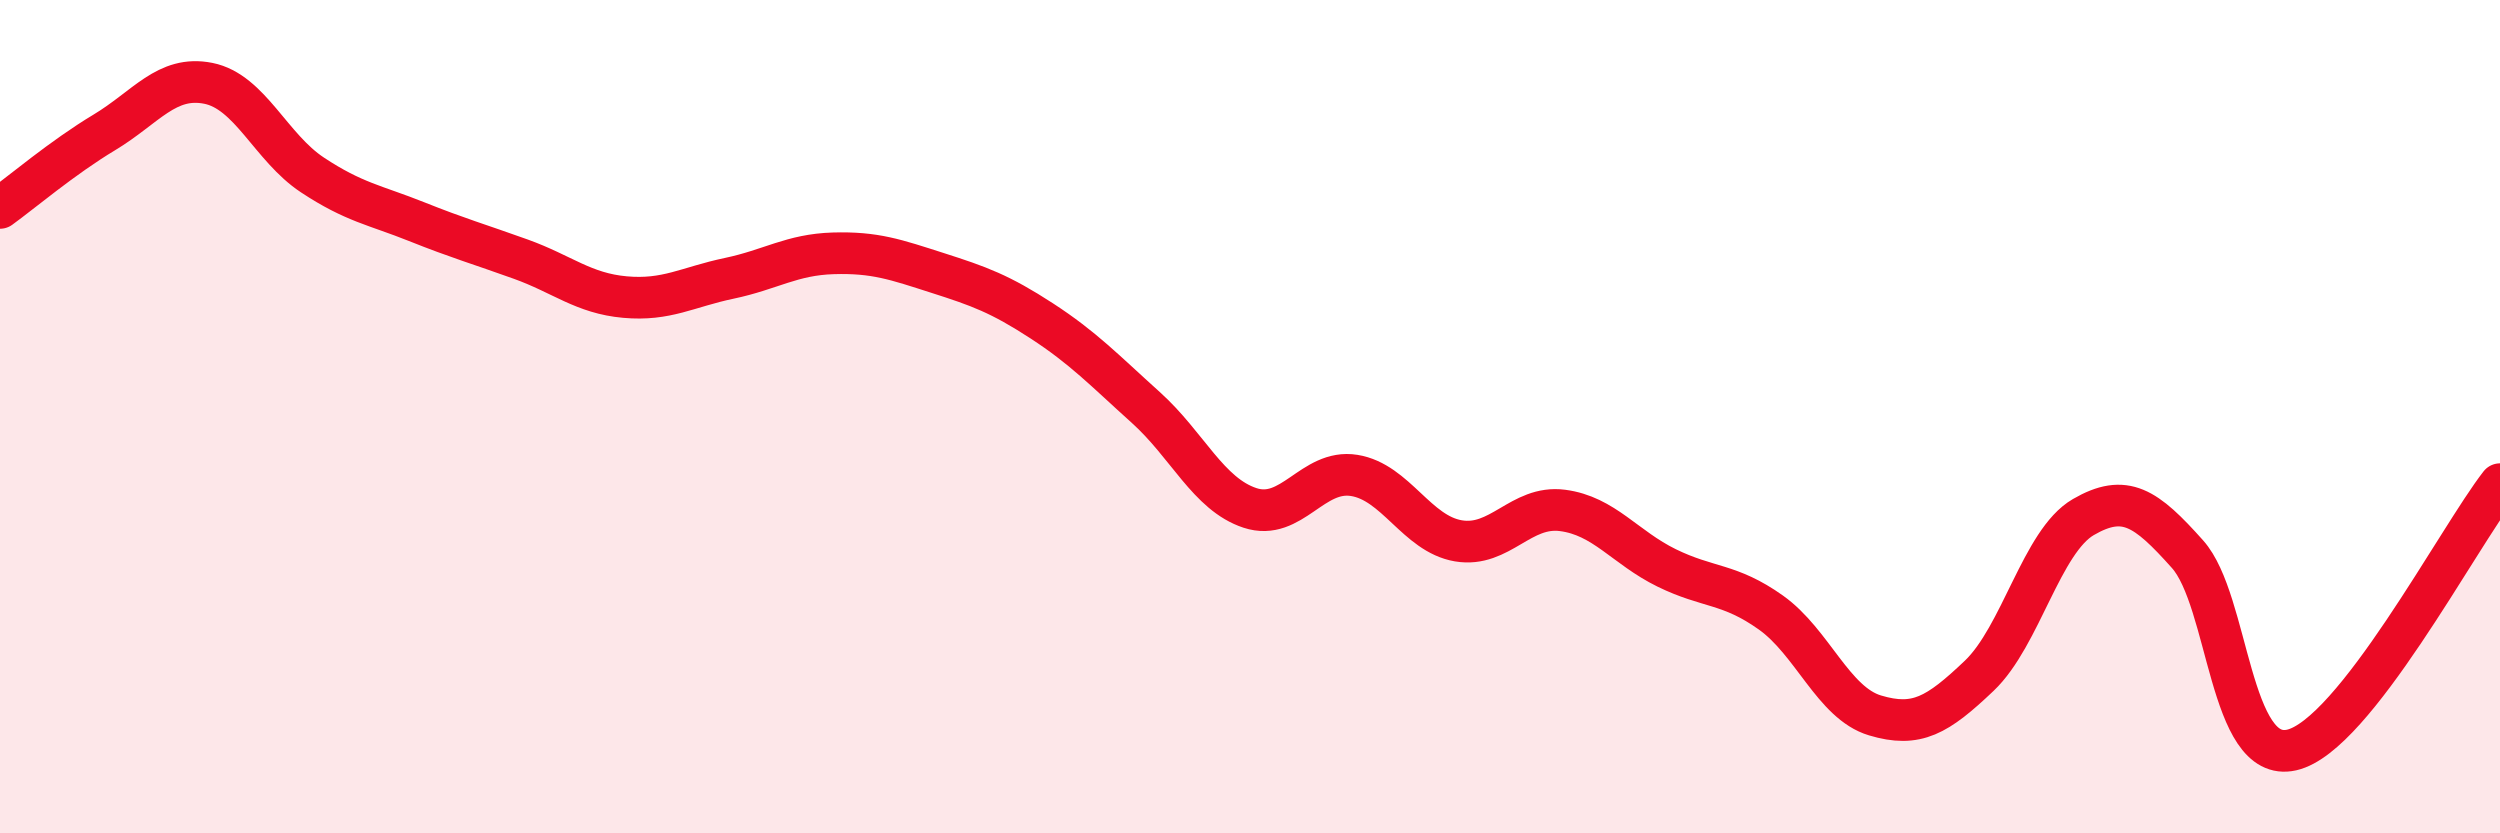
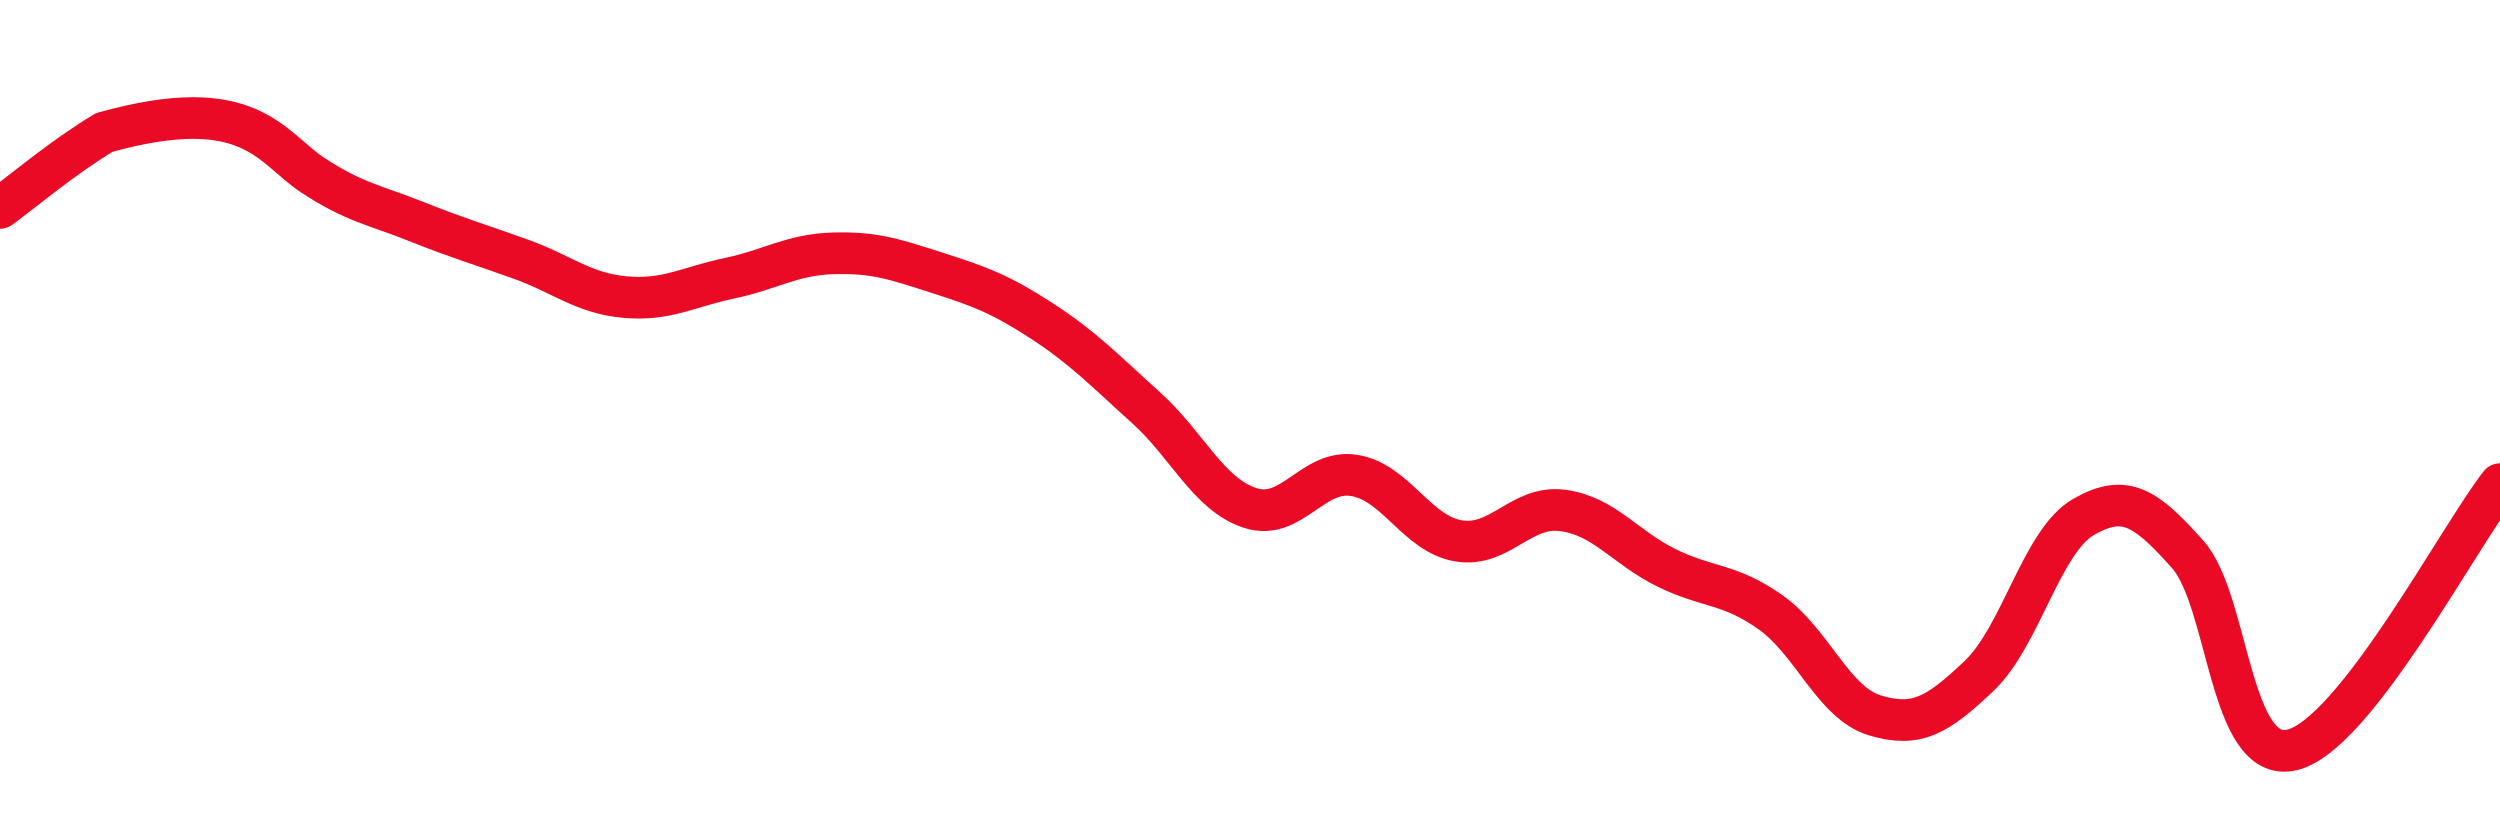
<svg xmlns="http://www.w3.org/2000/svg" width="60" height="20" viewBox="0 0 60 20">
-   <path d="M 0,4.99 C 0.5,4.63 1.5,3.78 2.5,3.18 C 3.5,2.58 4,1.8 5,2 C 6,2.2 6.5,3.54 7.5,4.2 C 8.5,4.86 9,4.92 10,5.32 C 11,5.72 11.5,5.86 12.5,6.22 C 13.5,6.58 14,7.04 15,7.13 C 16,7.22 16.5,6.89 17.5,6.68 C 18.5,6.47 19,6.11 20,6.08 C 21,6.05 21.5,6.23 22.5,6.55 C 23.5,6.87 24,7.05 25,7.7 C 26,8.35 26.5,8.88 27.5,9.78 C 28.5,10.68 29,11.86 30,12.19 C 31,12.52 31.5,11.25 32.5,11.41 C 33.5,11.57 34,12.81 35,12.98 C 36,13.15 36.5,12.12 37.5,12.25 C 38.5,12.38 39,13.14 40,13.63 C 41,14.12 41.5,13.99 42.5,14.7 C 43.5,15.41 44,16.87 45,17.17 C 46,17.47 46.5,17.17 47.5,16.22 C 48.5,15.27 49,12.99 50,12.41 C 51,11.83 51.5,12.18 52.5,13.3 C 53.5,14.42 53.5,18.34 55,18 C 56.5,17.66 59,12.9 60,11.62L60 20L0 20Z" fill="#EB0A25" opacity="0.1" stroke-linecap="round" stroke-linejoin="round" />
-   <path d="M 0,4.99 C 0.5,4.63 1.5,3.78 2.5,3.18 C 3.5,2.58 4,1.8 5,2 C 6,2.2 6.5,3.54 7.5,4.2 C 8.5,4.86 9,4.92 10,5.32 C 11,5.72 11.5,5.86 12.5,6.22 C 13.5,6.58 14,7.04 15,7.13 C 16,7.22 16.5,6.89 17.5,6.68 C 18.5,6.47 19,6.11 20,6.08 C 21,6.05 21.5,6.23 22.5,6.55 C 23.5,6.87 24,7.05 25,7.7 C 26,8.35 26.5,8.88 27.5,9.78 C 28.5,10.68 29,11.86 30,12.19 C 31,12.52 31.5,11.25 32.5,11.41 C 33.5,11.57 34,12.81 35,12.98 C 36,13.15 36.5,12.12 37.5,12.25 C 38.5,12.38 39,13.14 40,13.63 C 41,14.12 41.5,13.99 42.5,14.7 C 43.5,15.41 44,16.87 45,17.17 C 46,17.47 46.5,17.17 47.5,16.22 C 48.5,15.27 49,12.99 50,12.41 C 51,11.83 51.5,12.18 52.5,13.3 C 53.5,14.42 53.5,18.34 55,18 C 56.5,17.66 59,12.9 60,11.62" stroke="#EB0A25" stroke-width="1" fill="none" stroke-linecap="round" stroke-linejoin="round" />
+   <path d="M 0,4.99 C 0.5,4.63 1.5,3.78 2.5,3.18 C 6,2.2 6.5,3.54 7.5,4.2 C 8.5,4.86 9,4.92 10,5.32 C 11,5.72 11.5,5.86 12.5,6.22 C 13.5,6.58 14,7.04 15,7.13 C 16,7.22 16.5,6.89 17.5,6.68 C 18.5,6.47 19,6.11 20,6.08 C 21,6.05 21.5,6.23 22.5,6.55 C 23.5,6.87 24,7.05 25,7.7 C 26,8.35 26.5,8.88 27.5,9.78 C 28.5,10.68 29,11.86 30,12.19 C 31,12.52 31.5,11.25 32.5,11.41 C 33.5,11.57 34,12.81 35,12.98 C 36,13.15 36.5,12.12 37.5,12.25 C 38.5,12.38 39,13.14 40,13.63 C 41,14.12 41.5,13.99 42.5,14.7 C 43.5,15.41 44,16.87 45,17.17 C 46,17.47 46.5,17.17 47.5,16.22 C 48.5,15.27 49,12.99 50,12.41 C 51,11.83 51.5,12.18 52.5,13.3 C 53.5,14.42 53.5,18.34 55,18 C 56.5,17.66 59,12.9 60,11.62" stroke="#EB0A25" stroke-width="1" fill="none" stroke-linecap="round" stroke-linejoin="round" />
</svg>